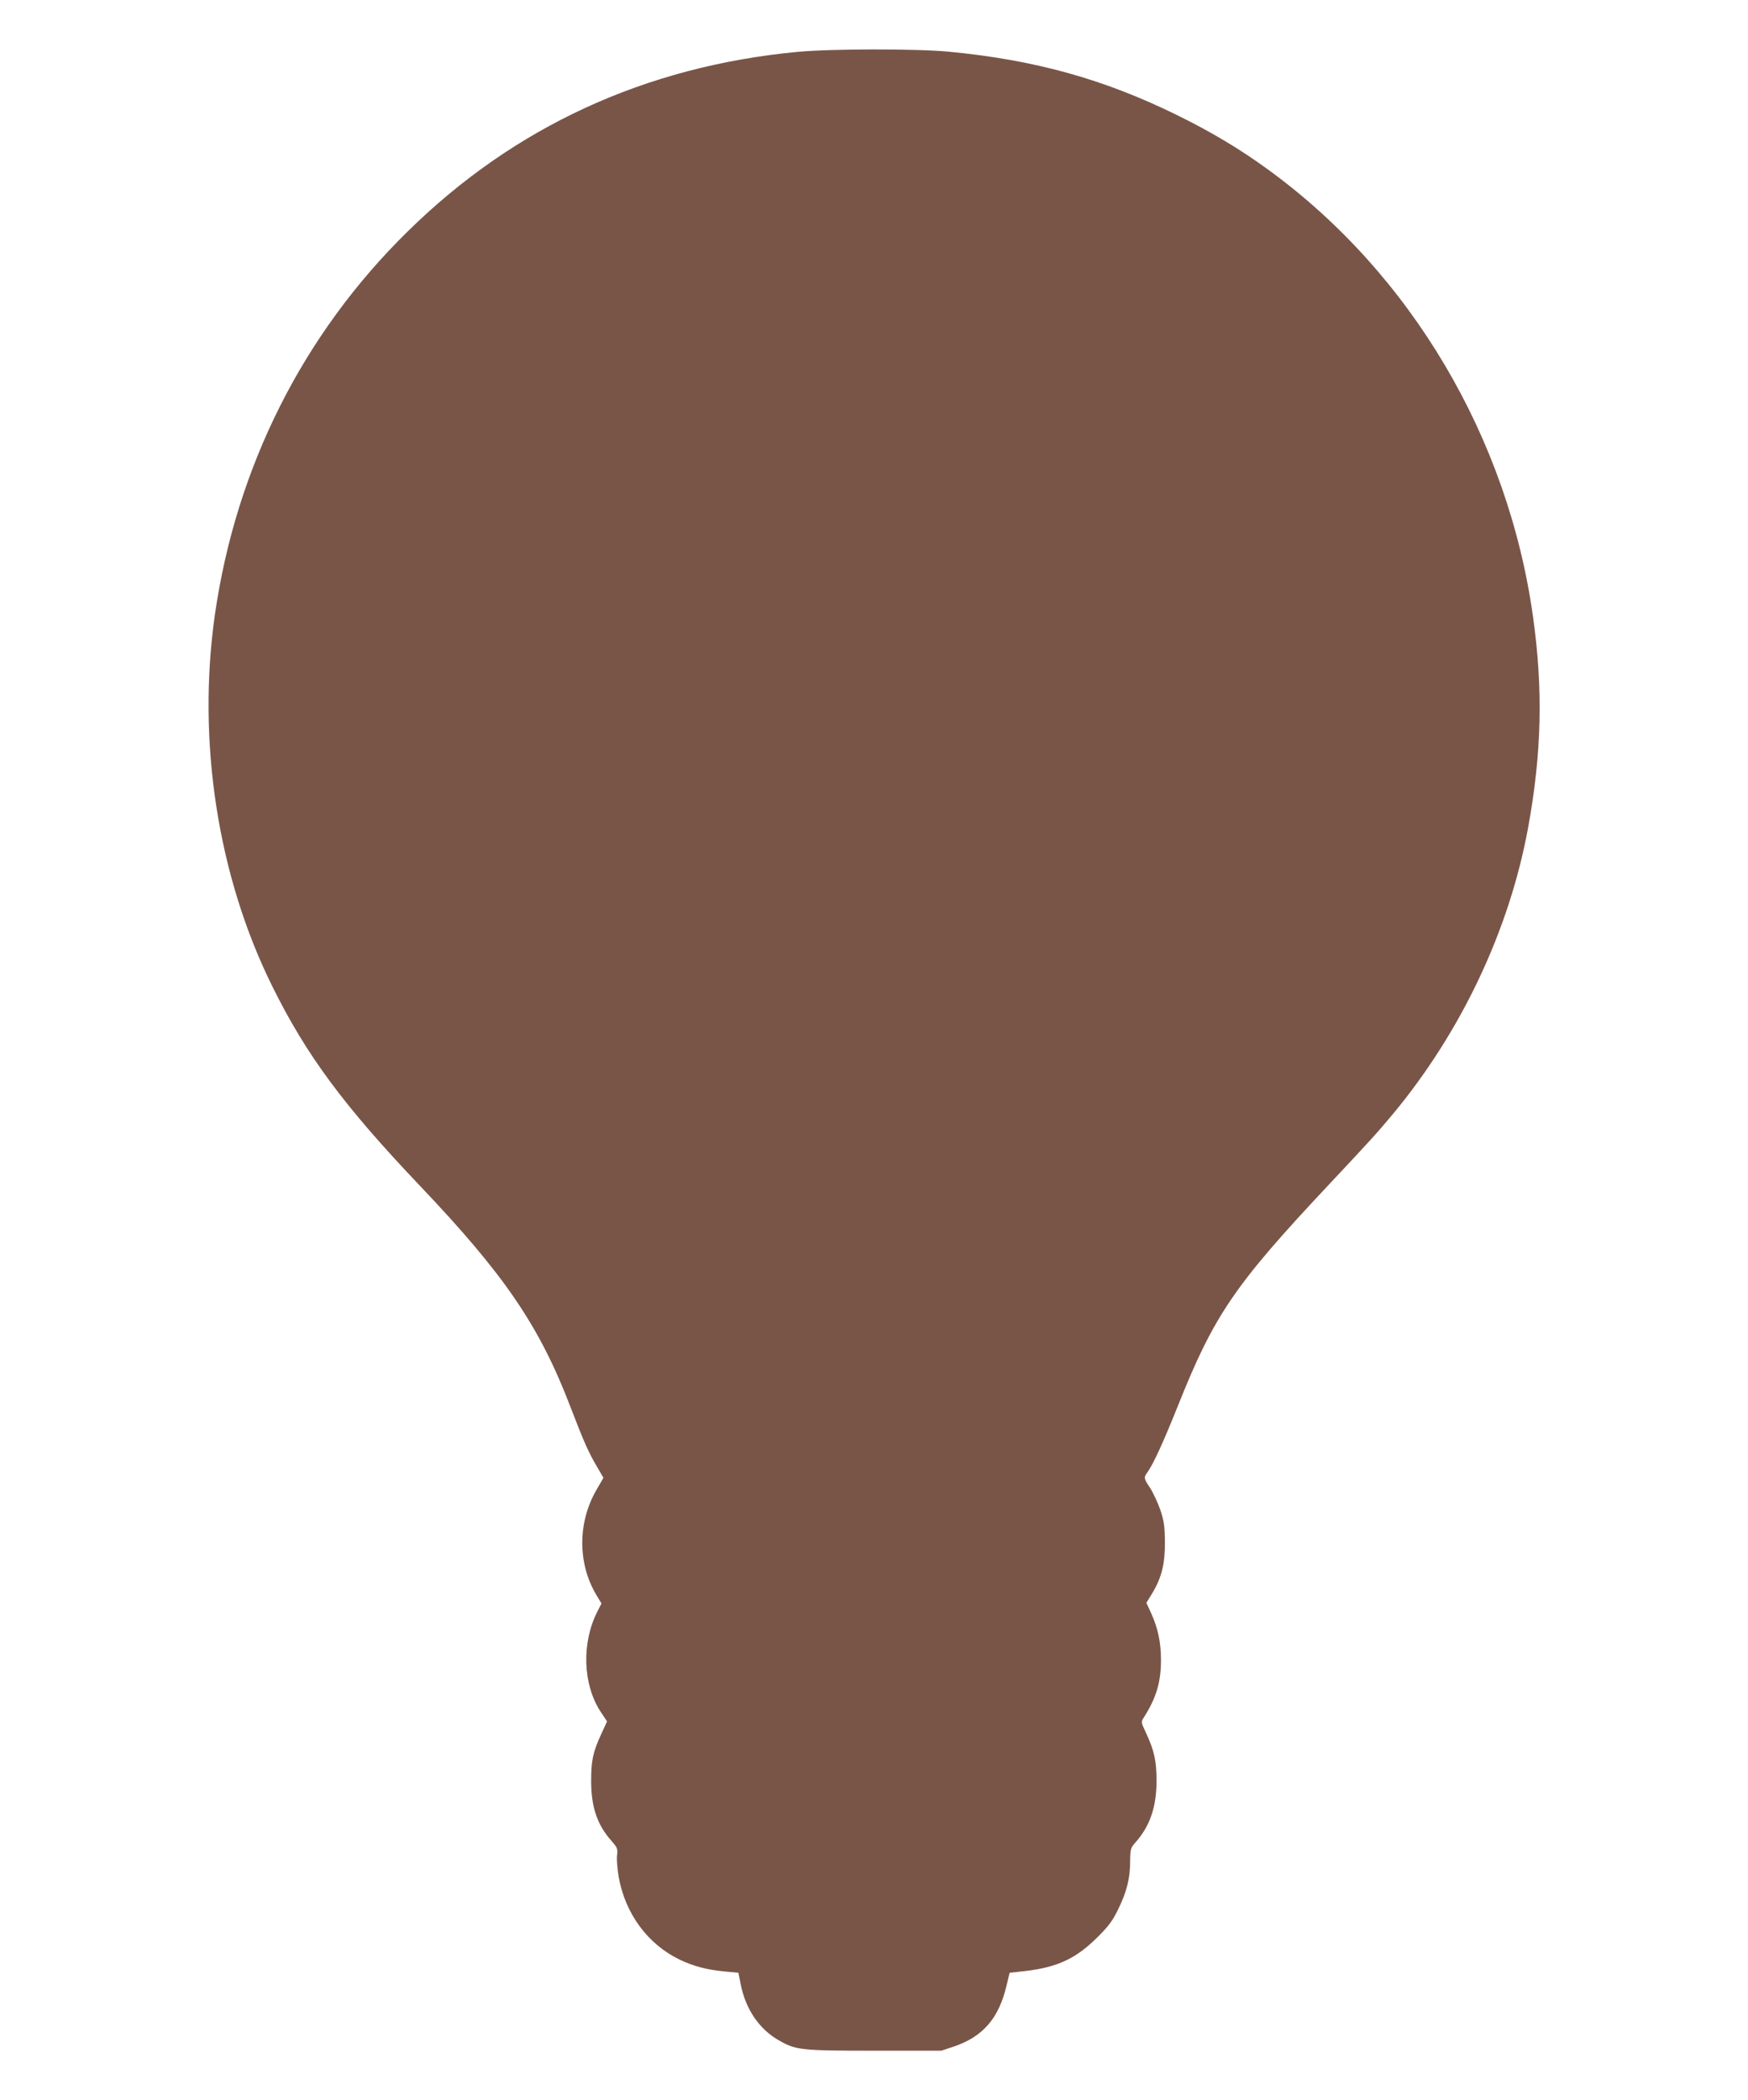
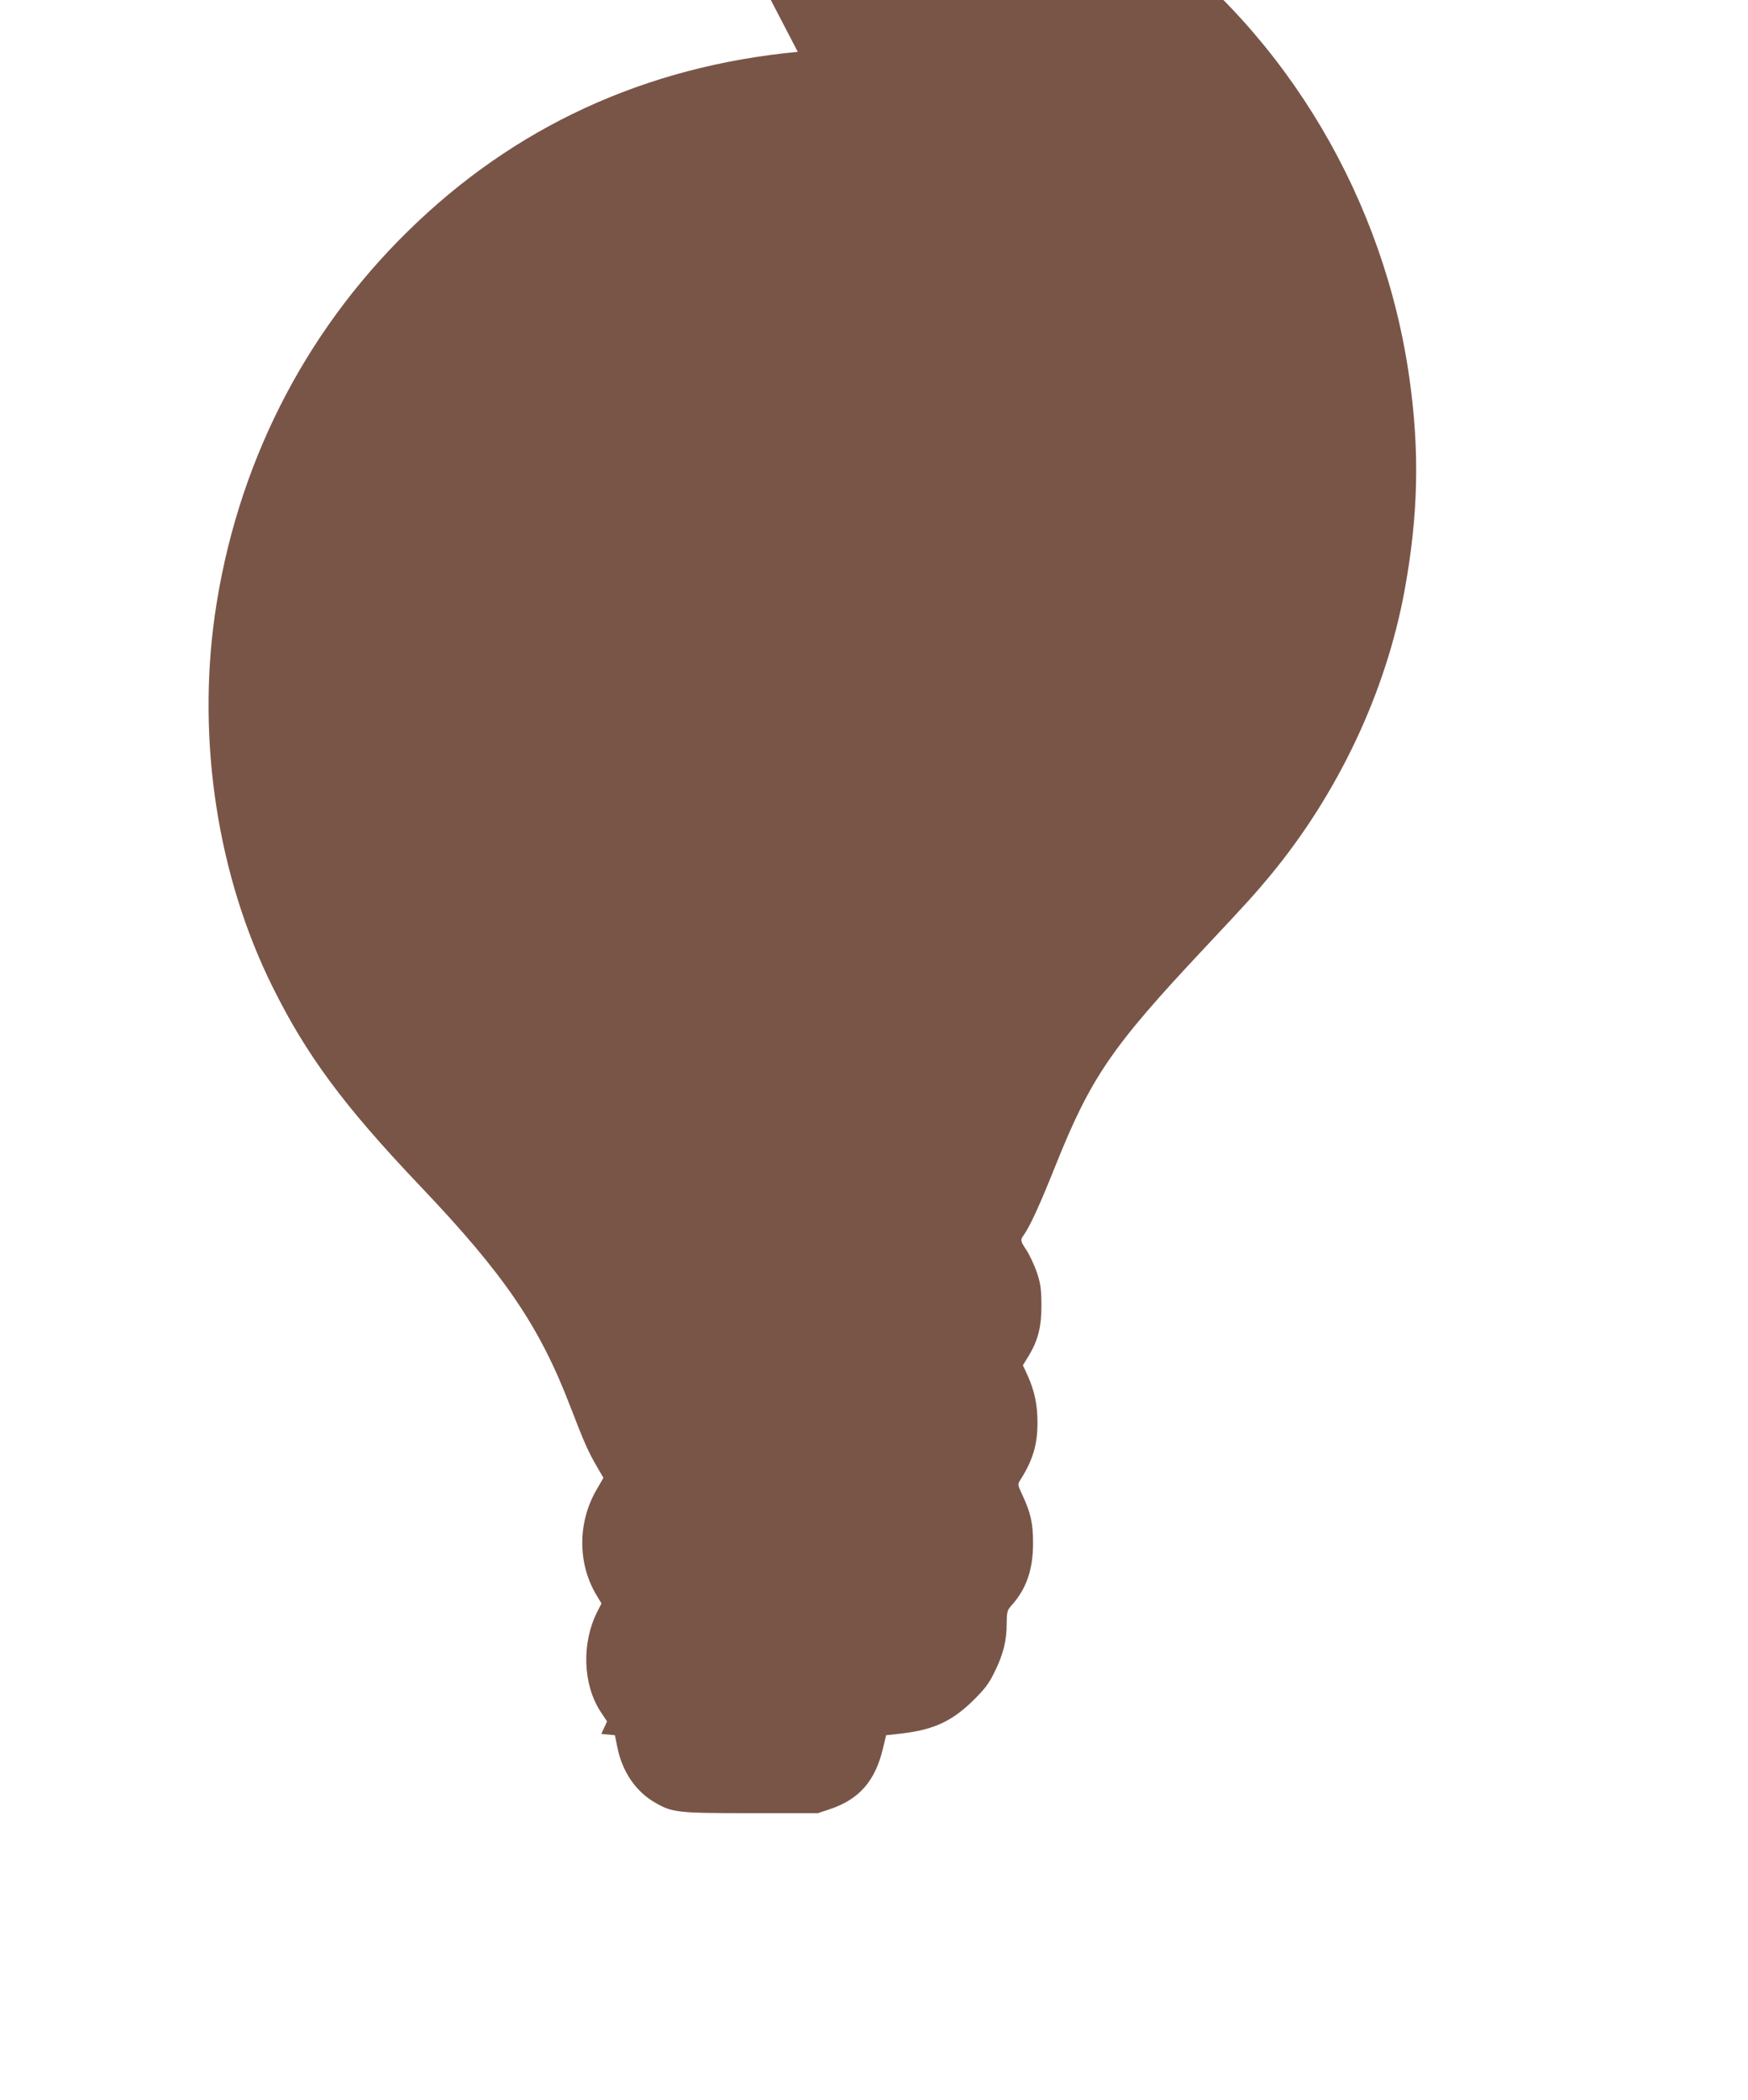
<svg xmlns="http://www.w3.org/2000/svg" version="1.0" width="1066pt" height="1280pt" viewBox="0 0 1066 1280" preserveAspectRatio="xMidYMid meet">
  <g transform="translate(0,1280) scale(0.1,-0.1)" fill="#795548" stroke="none">
-     <path d="M4865 12484 c-929 -88 -1729 -456 -2378 -1094 -640 -627 -1048 -1439 -1177 -2340 -109 -771 18 -1592 351 -2263 208 -420 435 -726 897 -1212 519 -545 732 -857 922 -1354 83 -215 108 -272 161 -362 l39 -67 -40 -69 c-119 -202 -119 -457 1 -652 l27 -45 -25 -49 c-97 -191 -89 -442 18 -608 l41 -62 -35 -76 c-52 -113 -62 -162 -62 -291 1 -156 37 -263 123 -360 37 -42 40 -49 35 -90 -3 -25 2 -84 10 -131 40 -224 177 -410 372 -504 86 -41 167 -62 275 -72 l83 -8 14 -70 c30 -152 113 -274 233 -342 105 -60 135 -63 585 -63 l406 0 75 25 c178 60 275 172 322 371 l19 79 99 11 c193 23 306 76 435 204 69 68 94 102 127 170 53 107 74 190 74 294 1 76 3 83 33 116 88 99 128 217 128 375 0 121 -14 185 -65 294 -29 62 -30 65 -14 90 77 120 106 217 106 351 0 110 -18 193 -59 285 l-30 65 35 57 c58 96 79 180 78 313 -1 98 -5 127 -28 197 -16 45 -44 105 -62 133 -40 60 -40 63 -15 98 36 52 94 177 186 407 220 551 345 733 915 1340 262 279 298 319 395 435 417 502 710 1122 824 1745 83 454 92 843 30 1285 -152 1091 -744 2091 -1611 2723 -175 128 -351 233 -563 337 -444 218 -865 335 -1389 385 -199 19 -721 18 -921 -1z" />
+     <path d="M4865 12484 c-929 -88 -1729 -456 -2378 -1094 -640 -627 -1048 -1439 -1177 -2340 -109 -771 18 -1592 351 -2263 208 -420 435 -726 897 -1212 519 -545 732 -857 922 -1354 83 -215 108 -272 161 -362 l39 -67 -40 -69 c-119 -202 -119 -457 1 -652 l27 -45 -25 -49 c-97 -191 -89 -442 18 -608 l41 -62 -35 -76 l83 -8 14 -70 c30 -152 113 -274 233 -342 105 -60 135 -63 585 -63 l406 0 75 25 c178 60 275 172 322 371 l19 79 99 11 c193 23 306 76 435 204 69 68 94 102 127 170 53 107 74 190 74 294 1 76 3 83 33 116 88 99 128 217 128 375 0 121 -14 185 -65 294 -29 62 -30 65 -14 90 77 120 106 217 106 351 0 110 -18 193 -59 285 l-30 65 35 57 c58 96 79 180 78 313 -1 98 -5 127 -28 197 -16 45 -44 105 -62 133 -40 60 -40 63 -15 98 36 52 94 177 186 407 220 551 345 733 915 1340 262 279 298 319 395 435 417 502 710 1122 824 1745 83 454 92 843 30 1285 -152 1091 -744 2091 -1611 2723 -175 128 -351 233 -563 337 -444 218 -865 335 -1389 385 -199 19 -721 18 -921 -1z" />
  </g>
</svg>